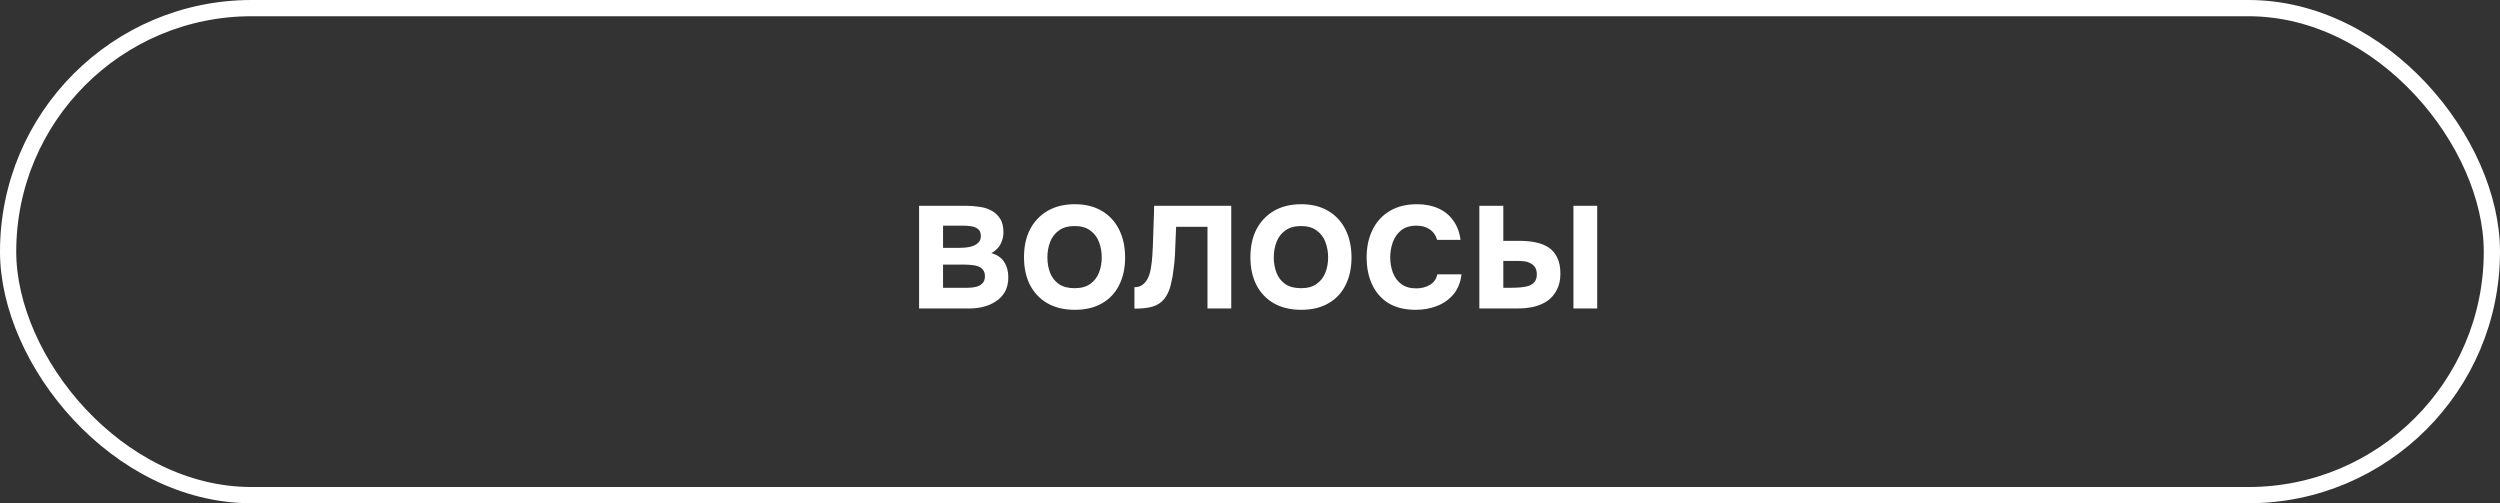
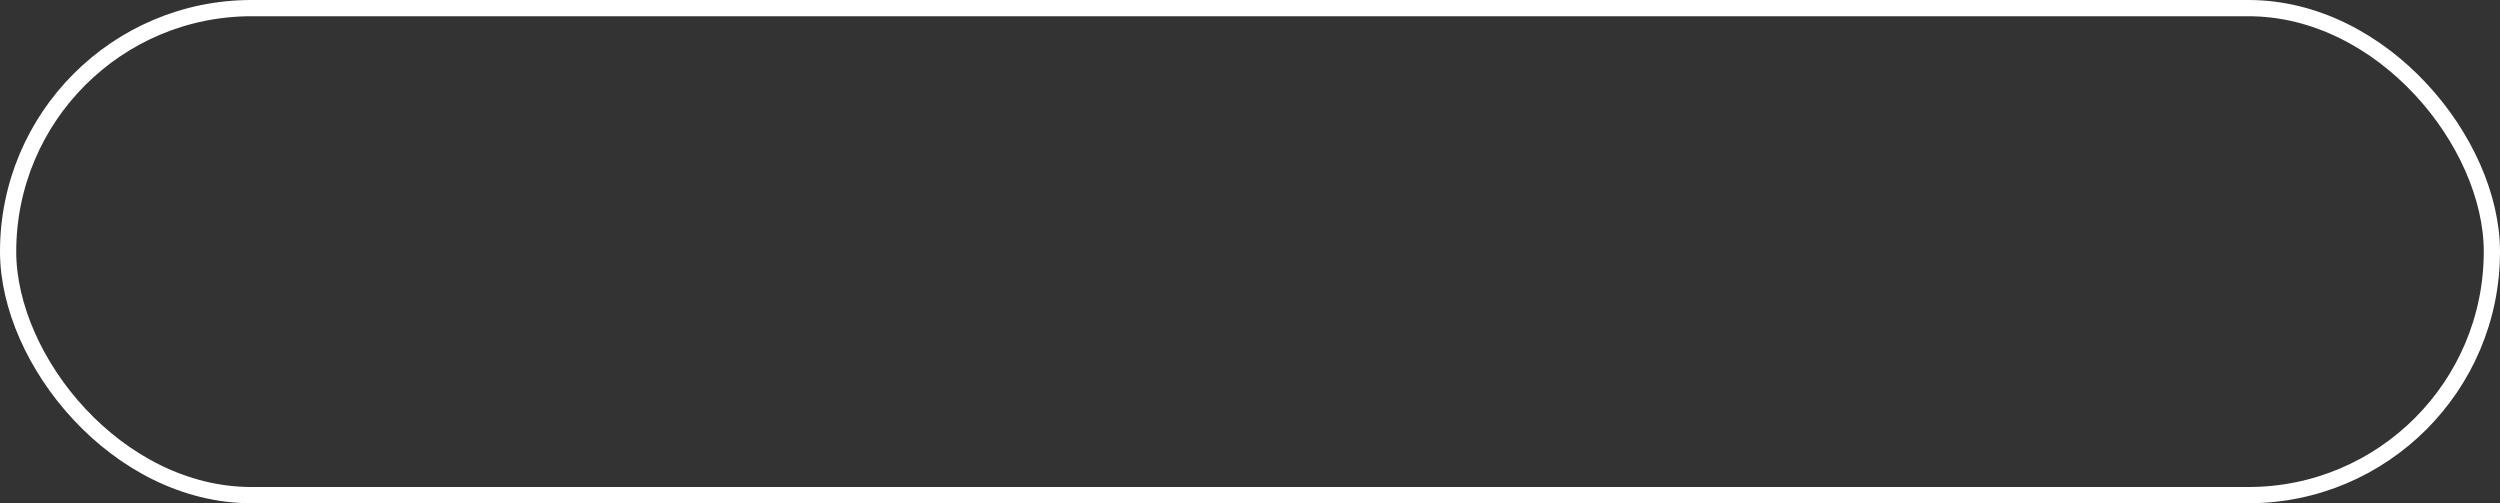
<svg xmlns="http://www.w3.org/2000/svg" width="154" height="31" viewBox="0 0 154 31" fill="none">
  <rect x="0" y="0" width="154" height="31" fill="#333333" stroke="none" />
  <rect x="0.5" y="0.5" width="153" height="30" rx="15" stroke="white" />
-   <path d="M56.616 19V12.676H59.484C59.756 12.676 60.028 12.696 60.3 12.736C60.58 12.768 60.832 12.844 61.056 12.964C61.28 13.076 61.46 13.24 61.596 13.456C61.74 13.664 61.812 13.948 61.812 14.308C61.812 14.5 61.78 14.68 61.716 14.848C61.66 15.016 61.576 15.16 61.464 15.28C61.36 15.4 61.228 15.504 61.068 15.592C61.436 15.696 61.7 15.88 61.86 16.144C62.028 16.4 62.112 16.712 62.112 17.08C62.112 17.424 62.044 17.72 61.908 17.968C61.772 18.208 61.588 18.404 61.356 18.556C61.132 18.708 60.88 18.82 60.6 18.892C60.328 18.964 60.052 19 59.772 19H56.616ZM58.092 17.728H59.592C59.792 17.728 59.972 17.708 60.132 17.668C60.292 17.628 60.42 17.556 60.516 17.452C60.62 17.348 60.672 17.204 60.672 17.02C60.672 16.852 60.632 16.72 60.552 16.624C60.48 16.52 60.38 16.448 60.252 16.408C60.132 16.36 59.996 16.332 59.844 16.324C59.692 16.308 59.544 16.3 59.4 16.3H58.092V17.728ZM58.092 15.268H59.088C59.224 15.268 59.368 15.26 59.52 15.244C59.672 15.228 59.816 15.196 59.952 15.148C60.088 15.092 60.2 15.016 60.288 14.92C60.376 14.824 60.42 14.7 60.42 14.548C60.42 14.34 60.36 14.192 60.24 14.104C60.128 14.016 59.988 13.96 59.82 13.936C59.66 13.912 59.5 13.9 59.34 13.9H58.092V15.268ZM66.211 19.084C65.563 19.084 65.003 18.952 64.531 18.688C64.067 18.424 63.707 18.048 63.451 17.56C63.203 17.072 63.079 16.5 63.079 15.844C63.079 15.18 63.203 14.608 63.451 14.128C63.707 13.64 64.067 13.26 64.531 12.988C65.003 12.716 65.563 12.58 66.211 12.58C66.851 12.58 67.403 12.716 67.867 12.988C68.331 13.26 68.687 13.644 68.935 14.14C69.183 14.628 69.307 15.204 69.307 15.868C69.307 16.516 69.183 17.084 68.935 17.572C68.695 18.052 68.343 18.424 67.879 18.688C67.415 18.952 66.859 19.084 66.211 19.084ZM66.199 17.752C66.599 17.752 66.919 17.664 67.159 17.488C67.407 17.312 67.587 17.08 67.699 16.792C67.811 16.504 67.867 16.192 67.867 15.856C67.867 15.52 67.811 15.204 67.699 14.908C67.587 14.612 67.407 14.376 67.159 14.2C66.919 14.016 66.599 13.924 66.199 13.924C65.799 13.924 65.475 14.016 65.227 14.2C64.979 14.376 64.799 14.612 64.687 14.908C64.575 15.204 64.519 15.52 64.519 15.856C64.519 16.2 64.575 16.516 64.687 16.804C64.799 17.092 64.979 17.324 65.227 17.5C65.475 17.668 65.799 17.752 66.199 17.752ZM69.881 19.012V17.692C70.057 17.692 70.209 17.652 70.337 17.572C70.465 17.484 70.573 17.368 70.661 17.224C70.765 17.048 70.841 16.824 70.889 16.552C70.937 16.28 70.969 16.004 70.985 15.724C71.009 15.364 71.025 15.004 71.033 14.644C71.049 14.276 71.061 13.924 71.069 13.588C71.085 13.244 71.093 12.94 71.093 12.676H75.845V19H74.381V13.972H72.449C72.441 14.236 72.429 14.516 72.413 14.812C72.405 15.108 72.393 15.408 72.377 15.712C72.361 16.008 72.333 16.296 72.293 16.576C72.261 16.888 72.205 17.204 72.125 17.524C72.053 17.844 71.925 18.132 71.741 18.388C71.549 18.628 71.309 18.792 71.021 18.88C70.741 18.968 70.361 19.012 69.881 19.012ZM80.157 19.084C79.509 19.084 78.949 18.952 78.477 18.688C78.013 18.424 77.653 18.048 77.397 17.56C77.149 17.072 77.025 16.5 77.025 15.844C77.025 15.18 77.149 14.608 77.397 14.128C77.653 13.64 78.013 13.26 78.477 12.988C78.949 12.716 79.509 12.58 80.157 12.58C80.797 12.58 81.349 12.716 81.813 12.988C82.277 13.26 82.633 13.644 82.881 14.14C83.129 14.628 83.253 15.204 83.253 15.868C83.253 16.516 83.129 17.084 82.881 17.572C82.641 18.052 82.289 18.424 81.825 18.688C81.361 18.952 80.805 19.084 80.157 19.084ZM80.145 17.752C80.545 17.752 80.865 17.664 81.105 17.488C81.353 17.312 81.533 17.08 81.645 16.792C81.757 16.504 81.813 16.192 81.813 15.856C81.813 15.52 81.757 15.204 81.645 14.908C81.533 14.612 81.353 14.376 81.105 14.2C80.865 14.016 80.545 13.924 80.145 13.924C79.745 13.924 79.421 14.016 79.173 14.2C78.925 14.376 78.745 14.612 78.633 14.908C78.521 15.204 78.465 15.52 78.465 15.856C78.465 16.2 78.521 16.516 78.633 16.804C78.745 17.092 78.925 17.324 79.173 17.5C79.421 17.668 79.745 17.752 80.145 17.752ZM87.209 19.084C86.553 19.084 86.001 18.952 85.553 18.688C85.105 18.416 84.765 18.036 84.533 17.548C84.301 17.06 84.185 16.496 84.185 15.856C84.185 15.216 84.305 14.652 84.545 14.164C84.785 13.668 85.137 13.28 85.601 13C86.065 12.72 86.629 12.58 87.293 12.58C87.781 12.58 88.213 12.664 88.589 12.832C88.973 13 89.281 13.248 89.513 13.576C89.753 13.896 89.905 14.296 89.969 14.776H88.529C88.433 14.472 88.273 14.252 88.049 14.116C87.833 13.972 87.569 13.9 87.257 13.9C86.857 13.9 86.537 14 86.297 14.2C86.065 14.392 85.897 14.636 85.793 14.932C85.689 15.228 85.637 15.536 85.637 15.856C85.637 16.192 85.693 16.508 85.805 16.804C85.917 17.092 86.089 17.324 86.321 17.5C86.561 17.676 86.869 17.764 87.245 17.764C87.549 17.764 87.821 17.696 88.061 17.56C88.309 17.424 88.469 17.204 88.541 16.9H90.029C89.973 17.388 89.809 17.796 89.537 18.124C89.273 18.444 88.937 18.684 88.529 18.844C88.121 19.004 87.681 19.084 87.209 19.084ZM91.128 19V12.676H92.604V14.836H93.612C93.972 14.836 94.304 14.868 94.608 14.932C94.92 14.996 95.188 15.104 95.412 15.256C95.636 15.408 95.808 15.616 95.928 15.88C96.056 16.136 96.12 16.46 96.12 16.852C96.12 17.244 96.048 17.576 95.904 17.848C95.768 18.12 95.58 18.344 95.34 18.52C95.1 18.688 94.82 18.812 94.5 18.892C94.188 18.964 93.856 19 93.504 19H91.128ZM92.604 17.728H93.036C93.26 17.728 93.468 17.72 93.66 17.704C93.86 17.688 94.032 17.656 94.176 17.608C94.328 17.552 94.448 17.468 94.536 17.356C94.624 17.244 94.668 17.092 94.668 16.9C94.668 16.716 94.632 16.572 94.56 16.468C94.488 16.356 94.392 16.272 94.272 16.216C94.16 16.152 94.032 16.112 93.888 16.096C93.744 16.08 93.592 16.072 93.432 16.072H92.604V17.728ZM96.924 19V12.676H98.388V19H96.924Z" fill="white" />
</svg>